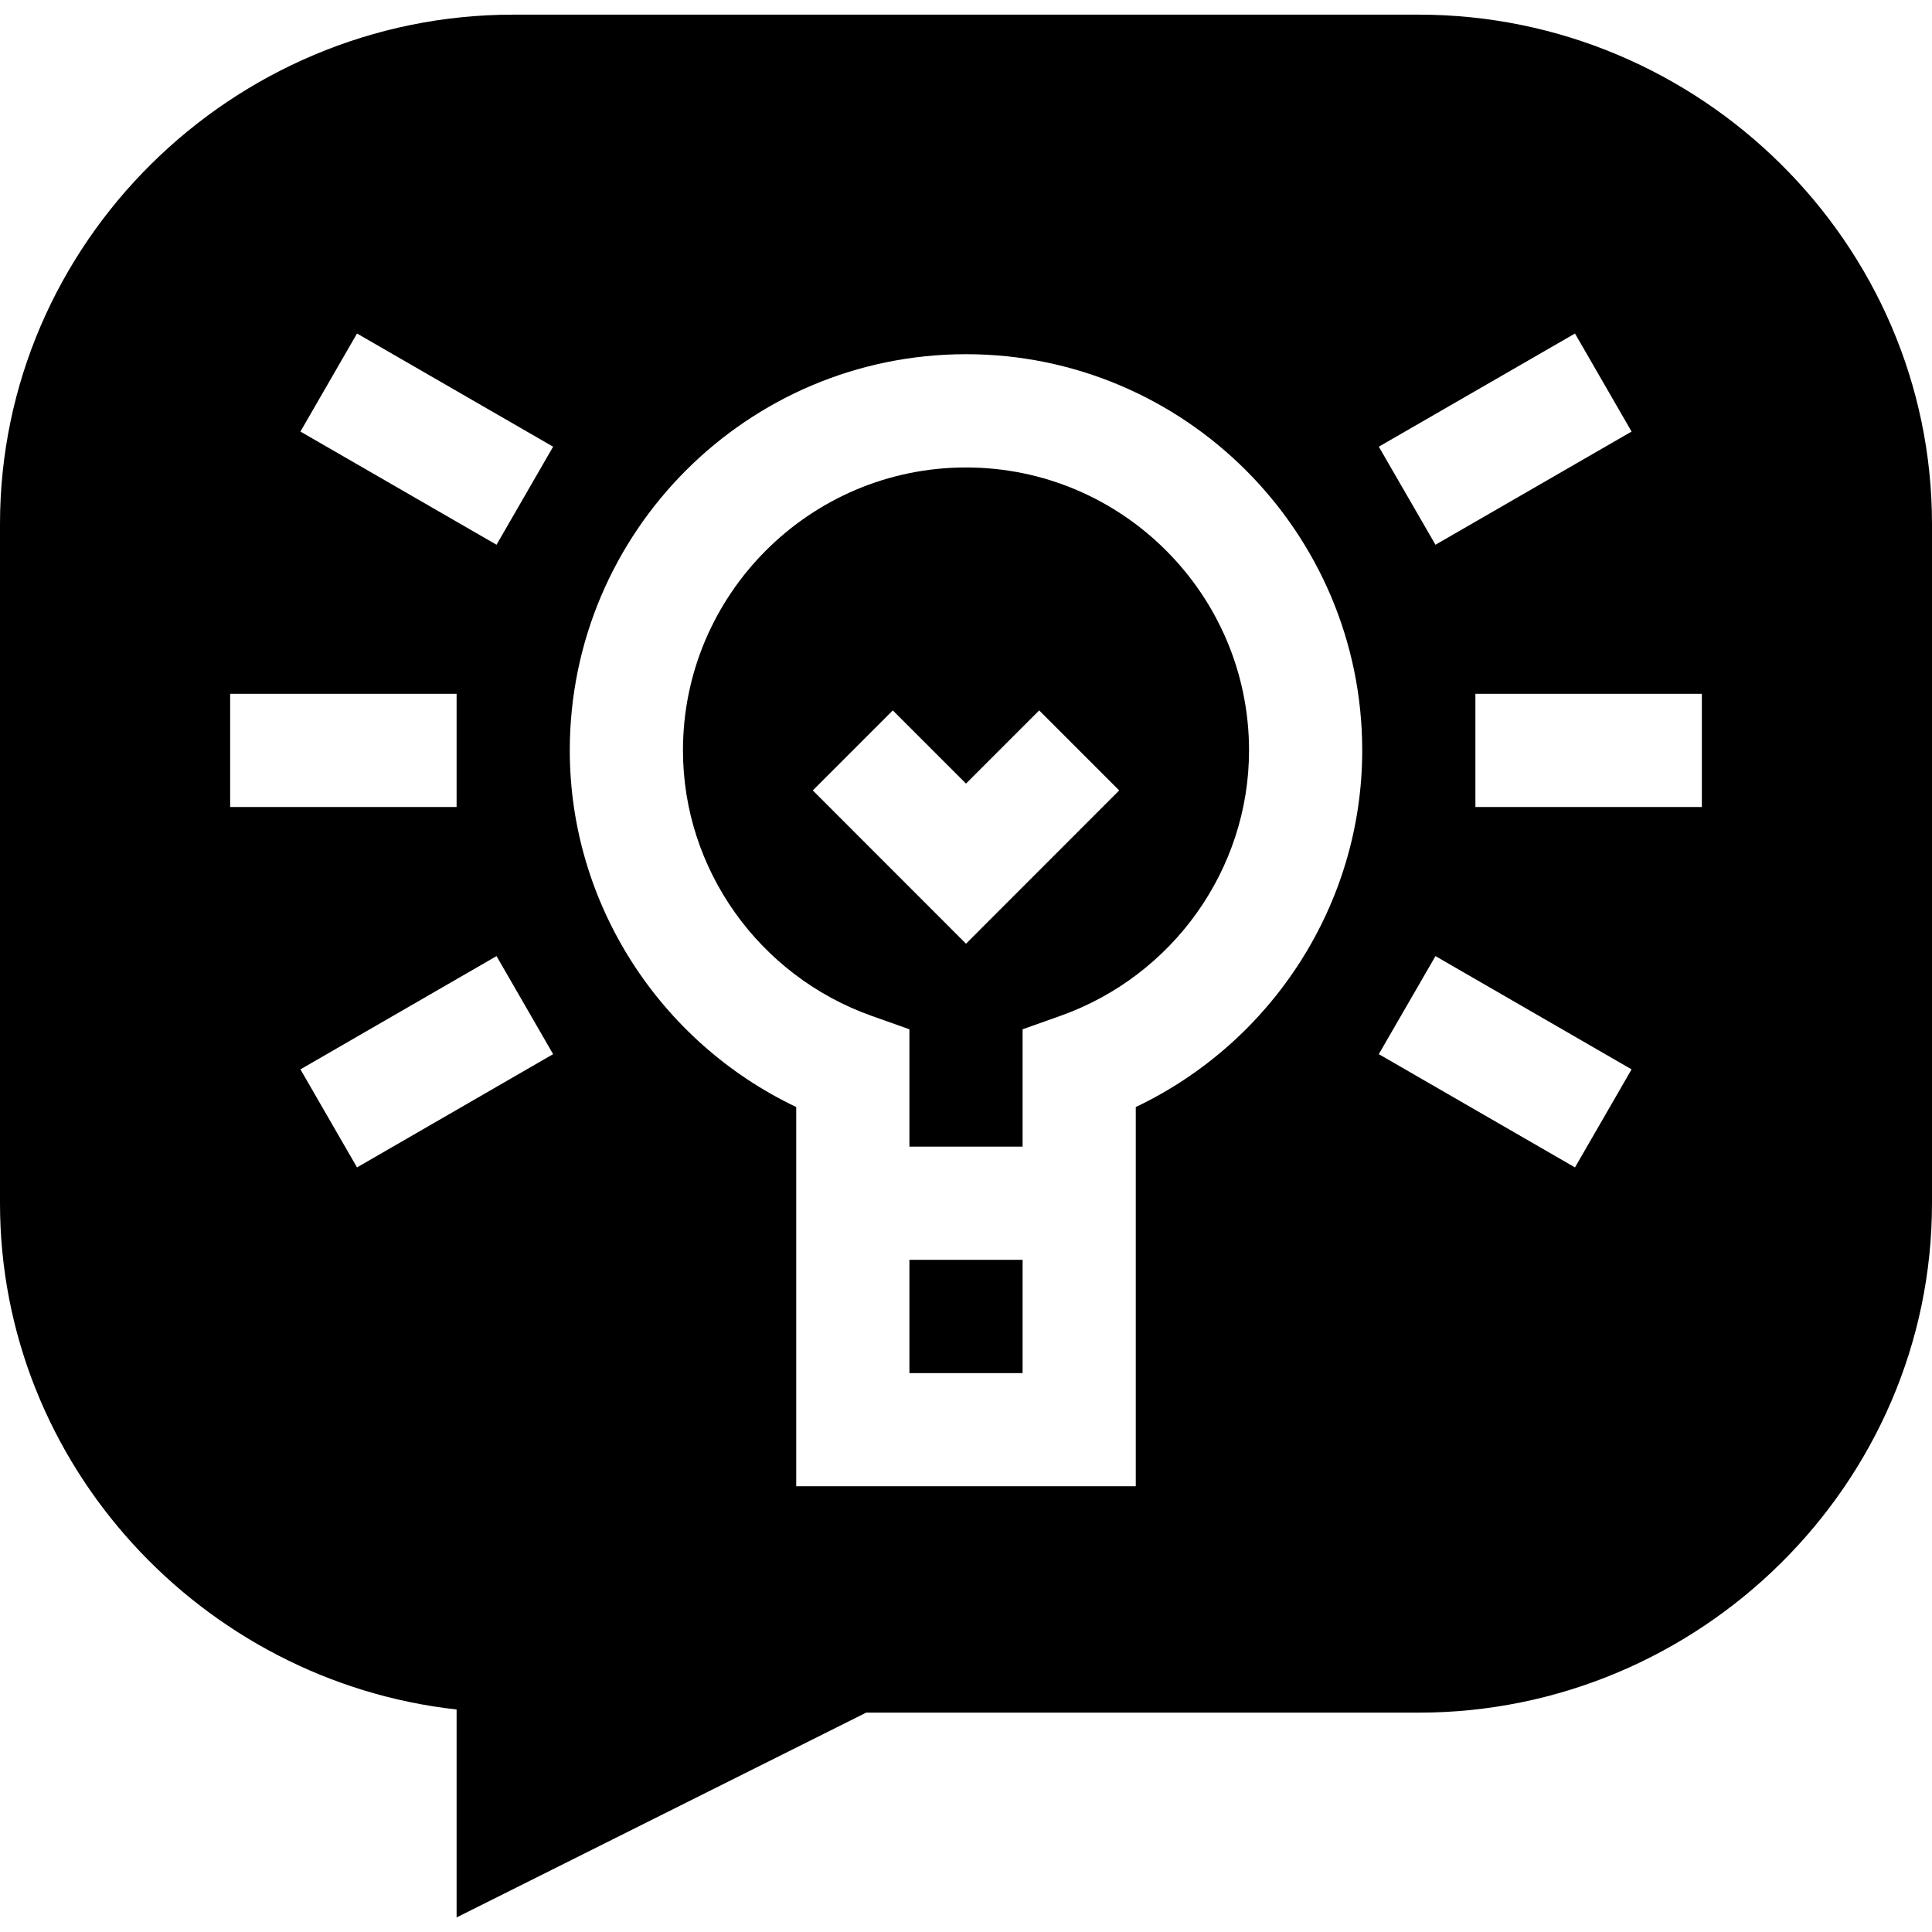
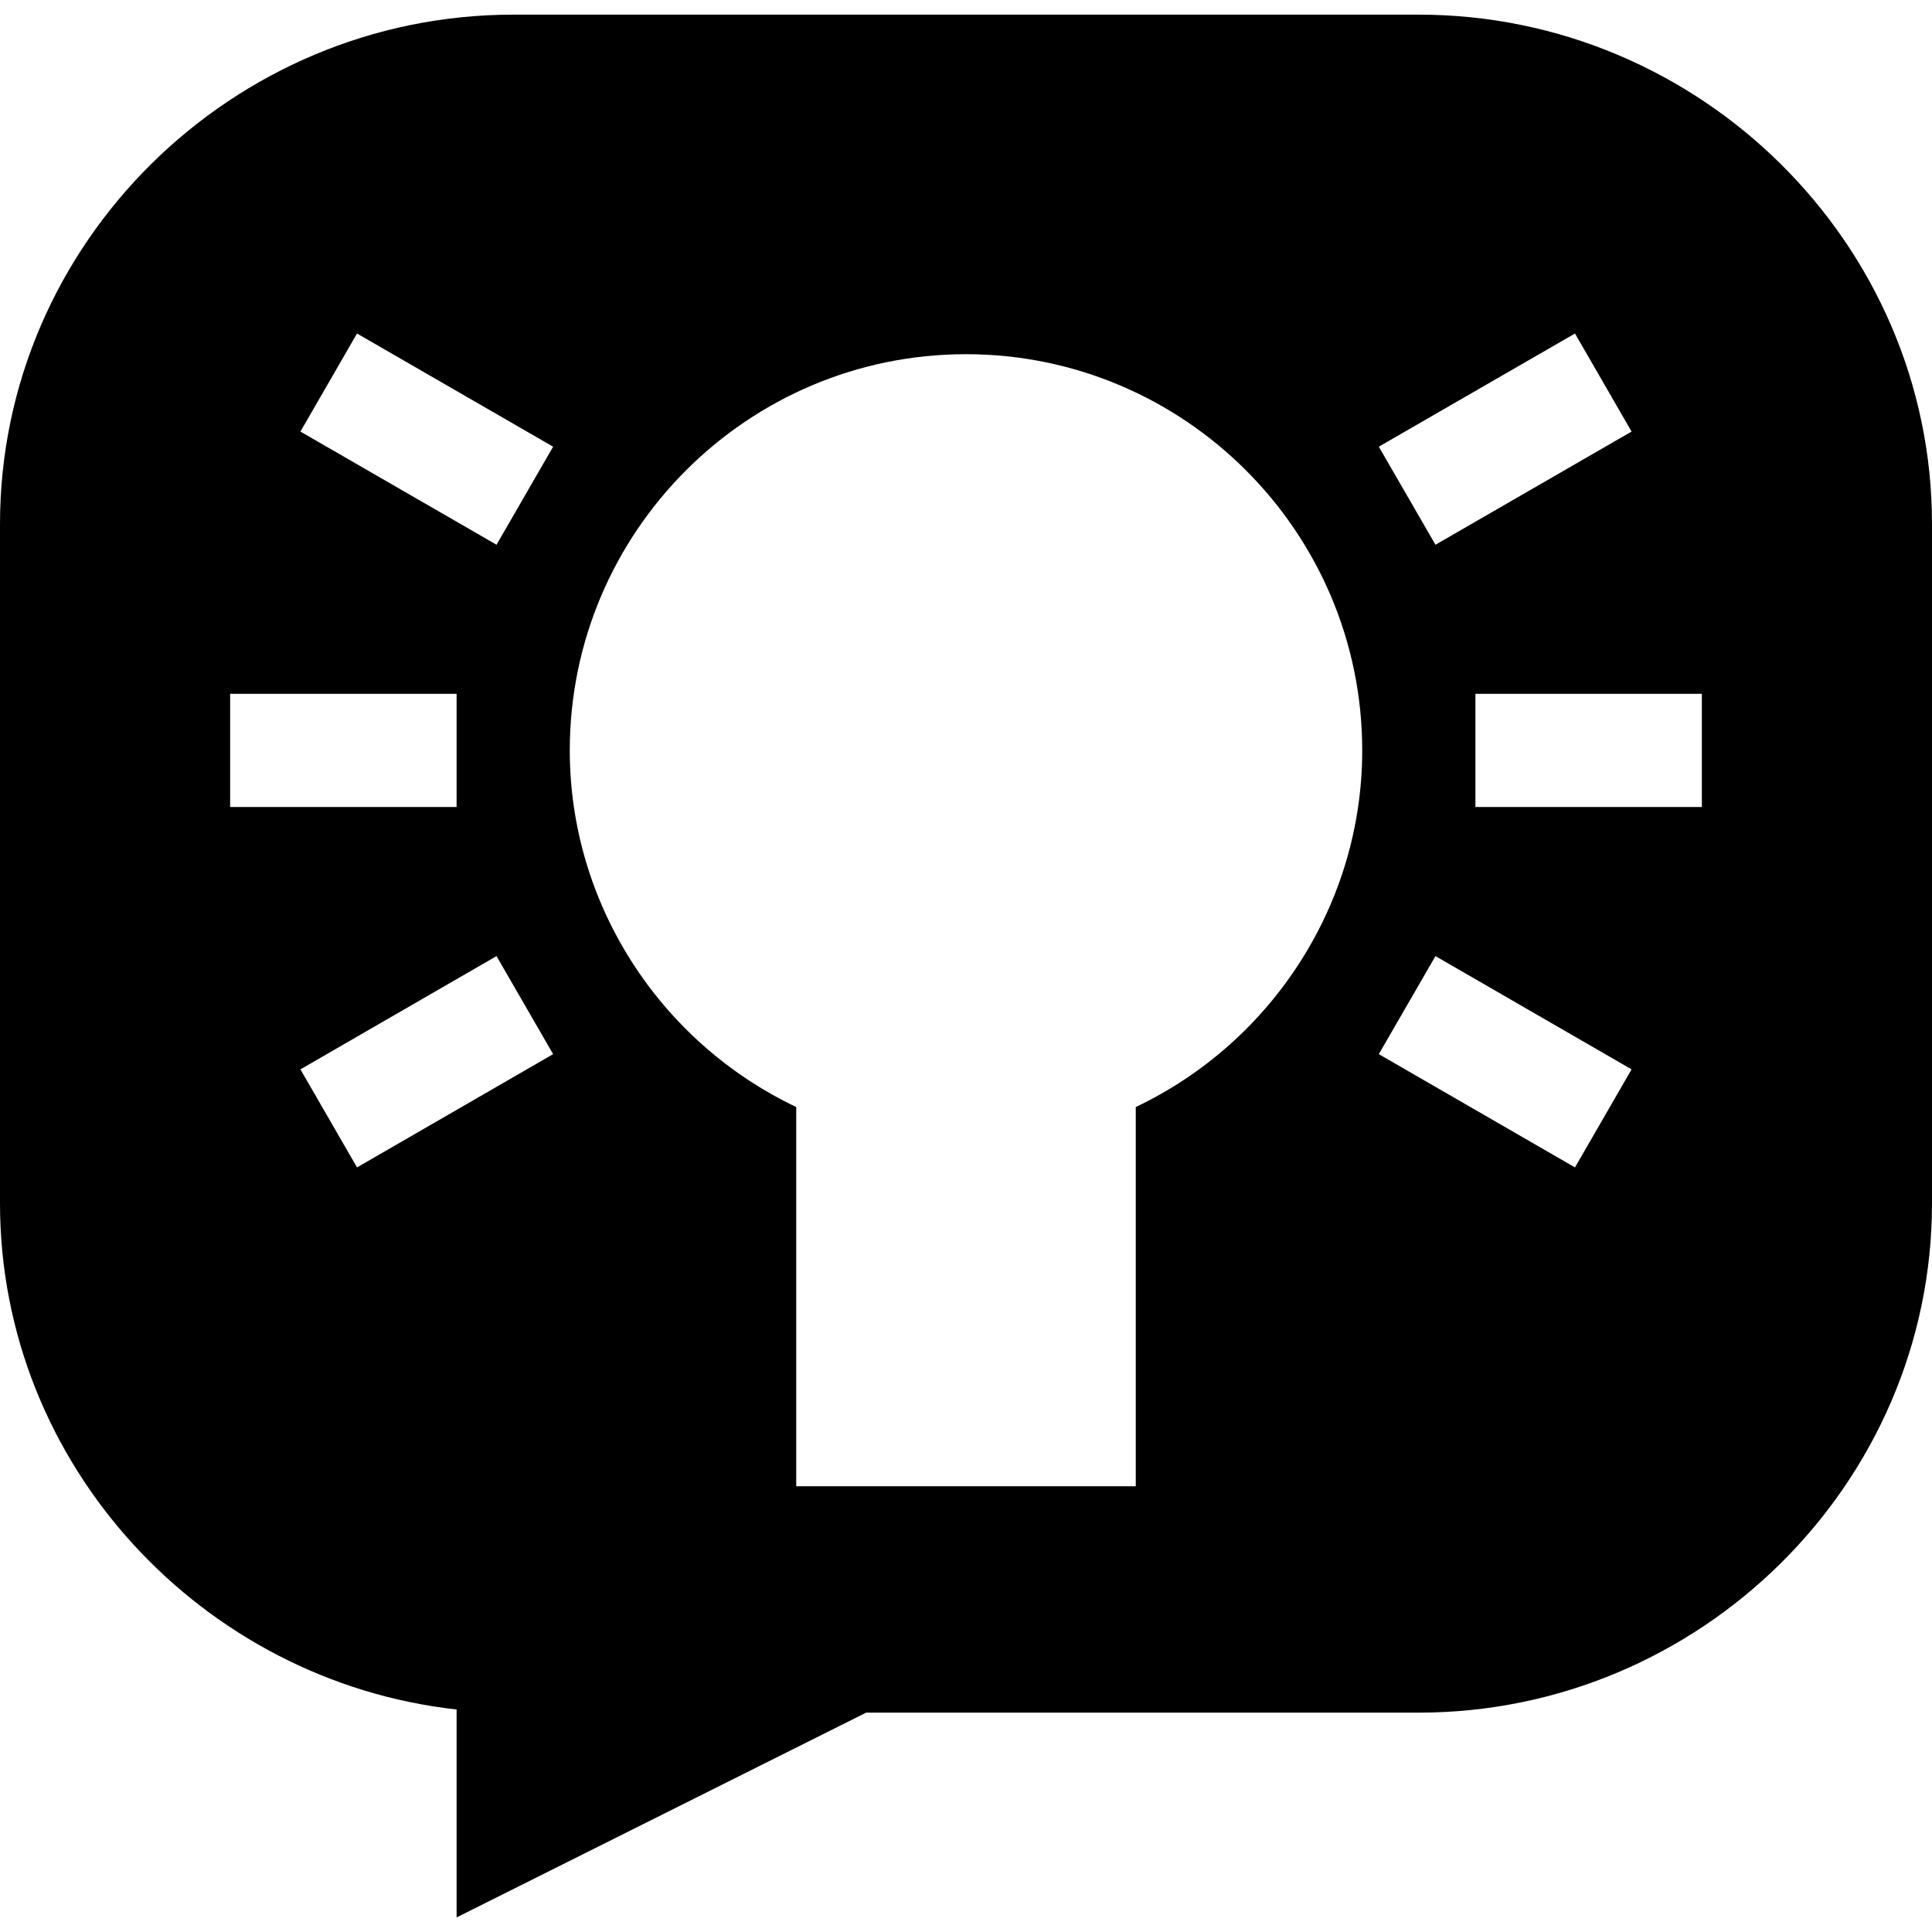
<svg xmlns="http://www.w3.org/2000/svg" width="24" height="24" viewBox="0 0 24 24" fill="none">
  <g clip-path="url(#clip0_562_273)">
-     <path d="M11.297 15.65H12.703V17.057H11.297V15.65ZM12 5.807C10.062 5.807 8.484 7.384 8.484 9.322C8.484 10.796 9.426 12.122 10.829 12.62L11.297 12.786V14.244H12.703V12.786L13.171 12.62C14.573 12.122 15.516 10.796 15.516 9.322C15.516 7.384 13.938 5.807 12 5.807ZM12 11.723L10.097 9.819L11.091 8.825L12 9.734L12.909 8.825L13.903 9.819L12 11.723Z" fill="black" />
    <path d="M17.625 0.182H6.375C2.885 0.182 0 3.02 0 6.51V14.947C0 18.199 2.512 20.885 5.672 21.236V23.819L10.76 21.275H17.625C21.114 21.275 24 18.437 24 14.947V6.51C24 3.02 21.114 0.182 17.625 0.182ZM19.565 4.143L20.268 5.361L17.832 6.767L17.128 5.549L19.565 4.143ZM2.859 8.619H5.672V10.025H2.859V8.619ZM4.435 14.502L3.732 13.284L6.168 11.877L6.871 13.095L4.435 14.502ZM6.168 6.767L3.732 5.361L4.435 4.143L6.871 5.549L6.168 6.767ZM14.109 13.752V18.463H9.891V13.752C8.19 12.942 7.078 11.221 7.078 9.322C7.078 6.609 9.286 4.4 12 4.4C14.714 4.4 16.922 6.609 16.922 9.322C16.922 11.221 15.81 12.942 14.109 13.752ZM19.565 14.502L17.128 13.095L17.832 11.877L20.268 13.284L19.565 14.502ZM21.141 10.025H18.328V8.619H21.141V10.025Z" fill="black" />
  </g>
  <defs>
    <clipPath id="clip0_562_273">
      <rect width="24" height="24" fill="white" />
    </clipPath>
  </defs>
</svg>